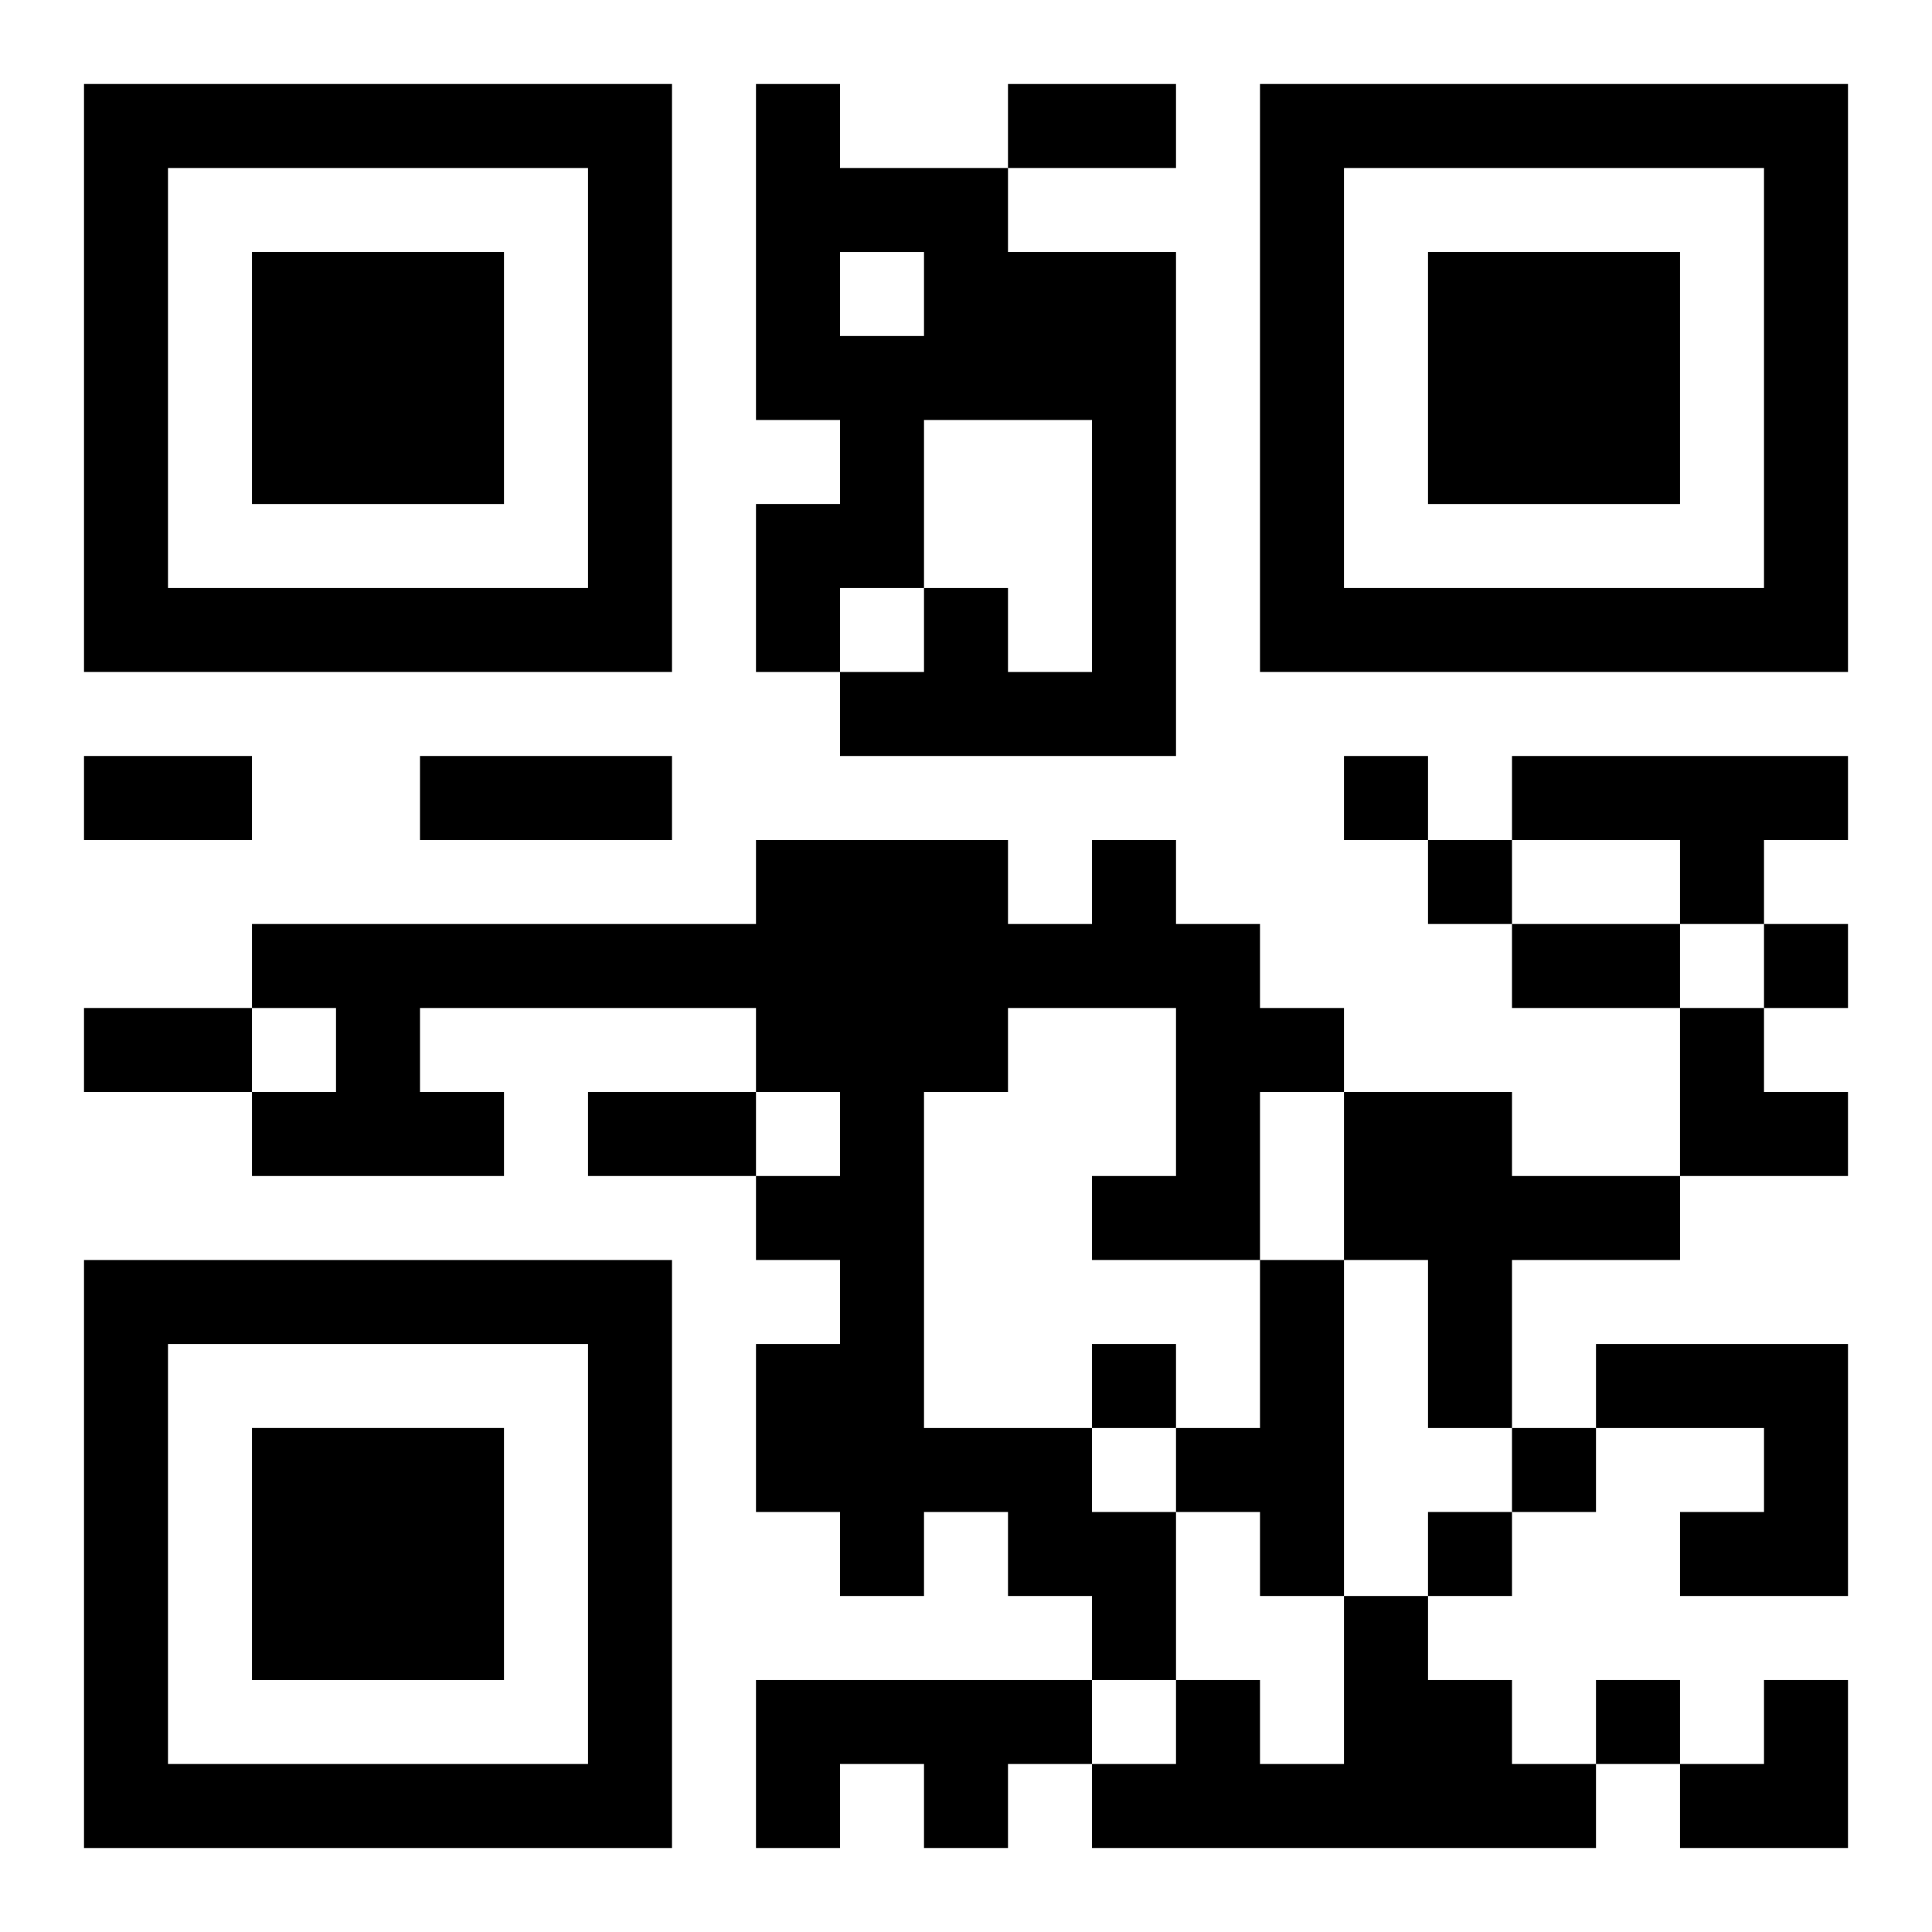
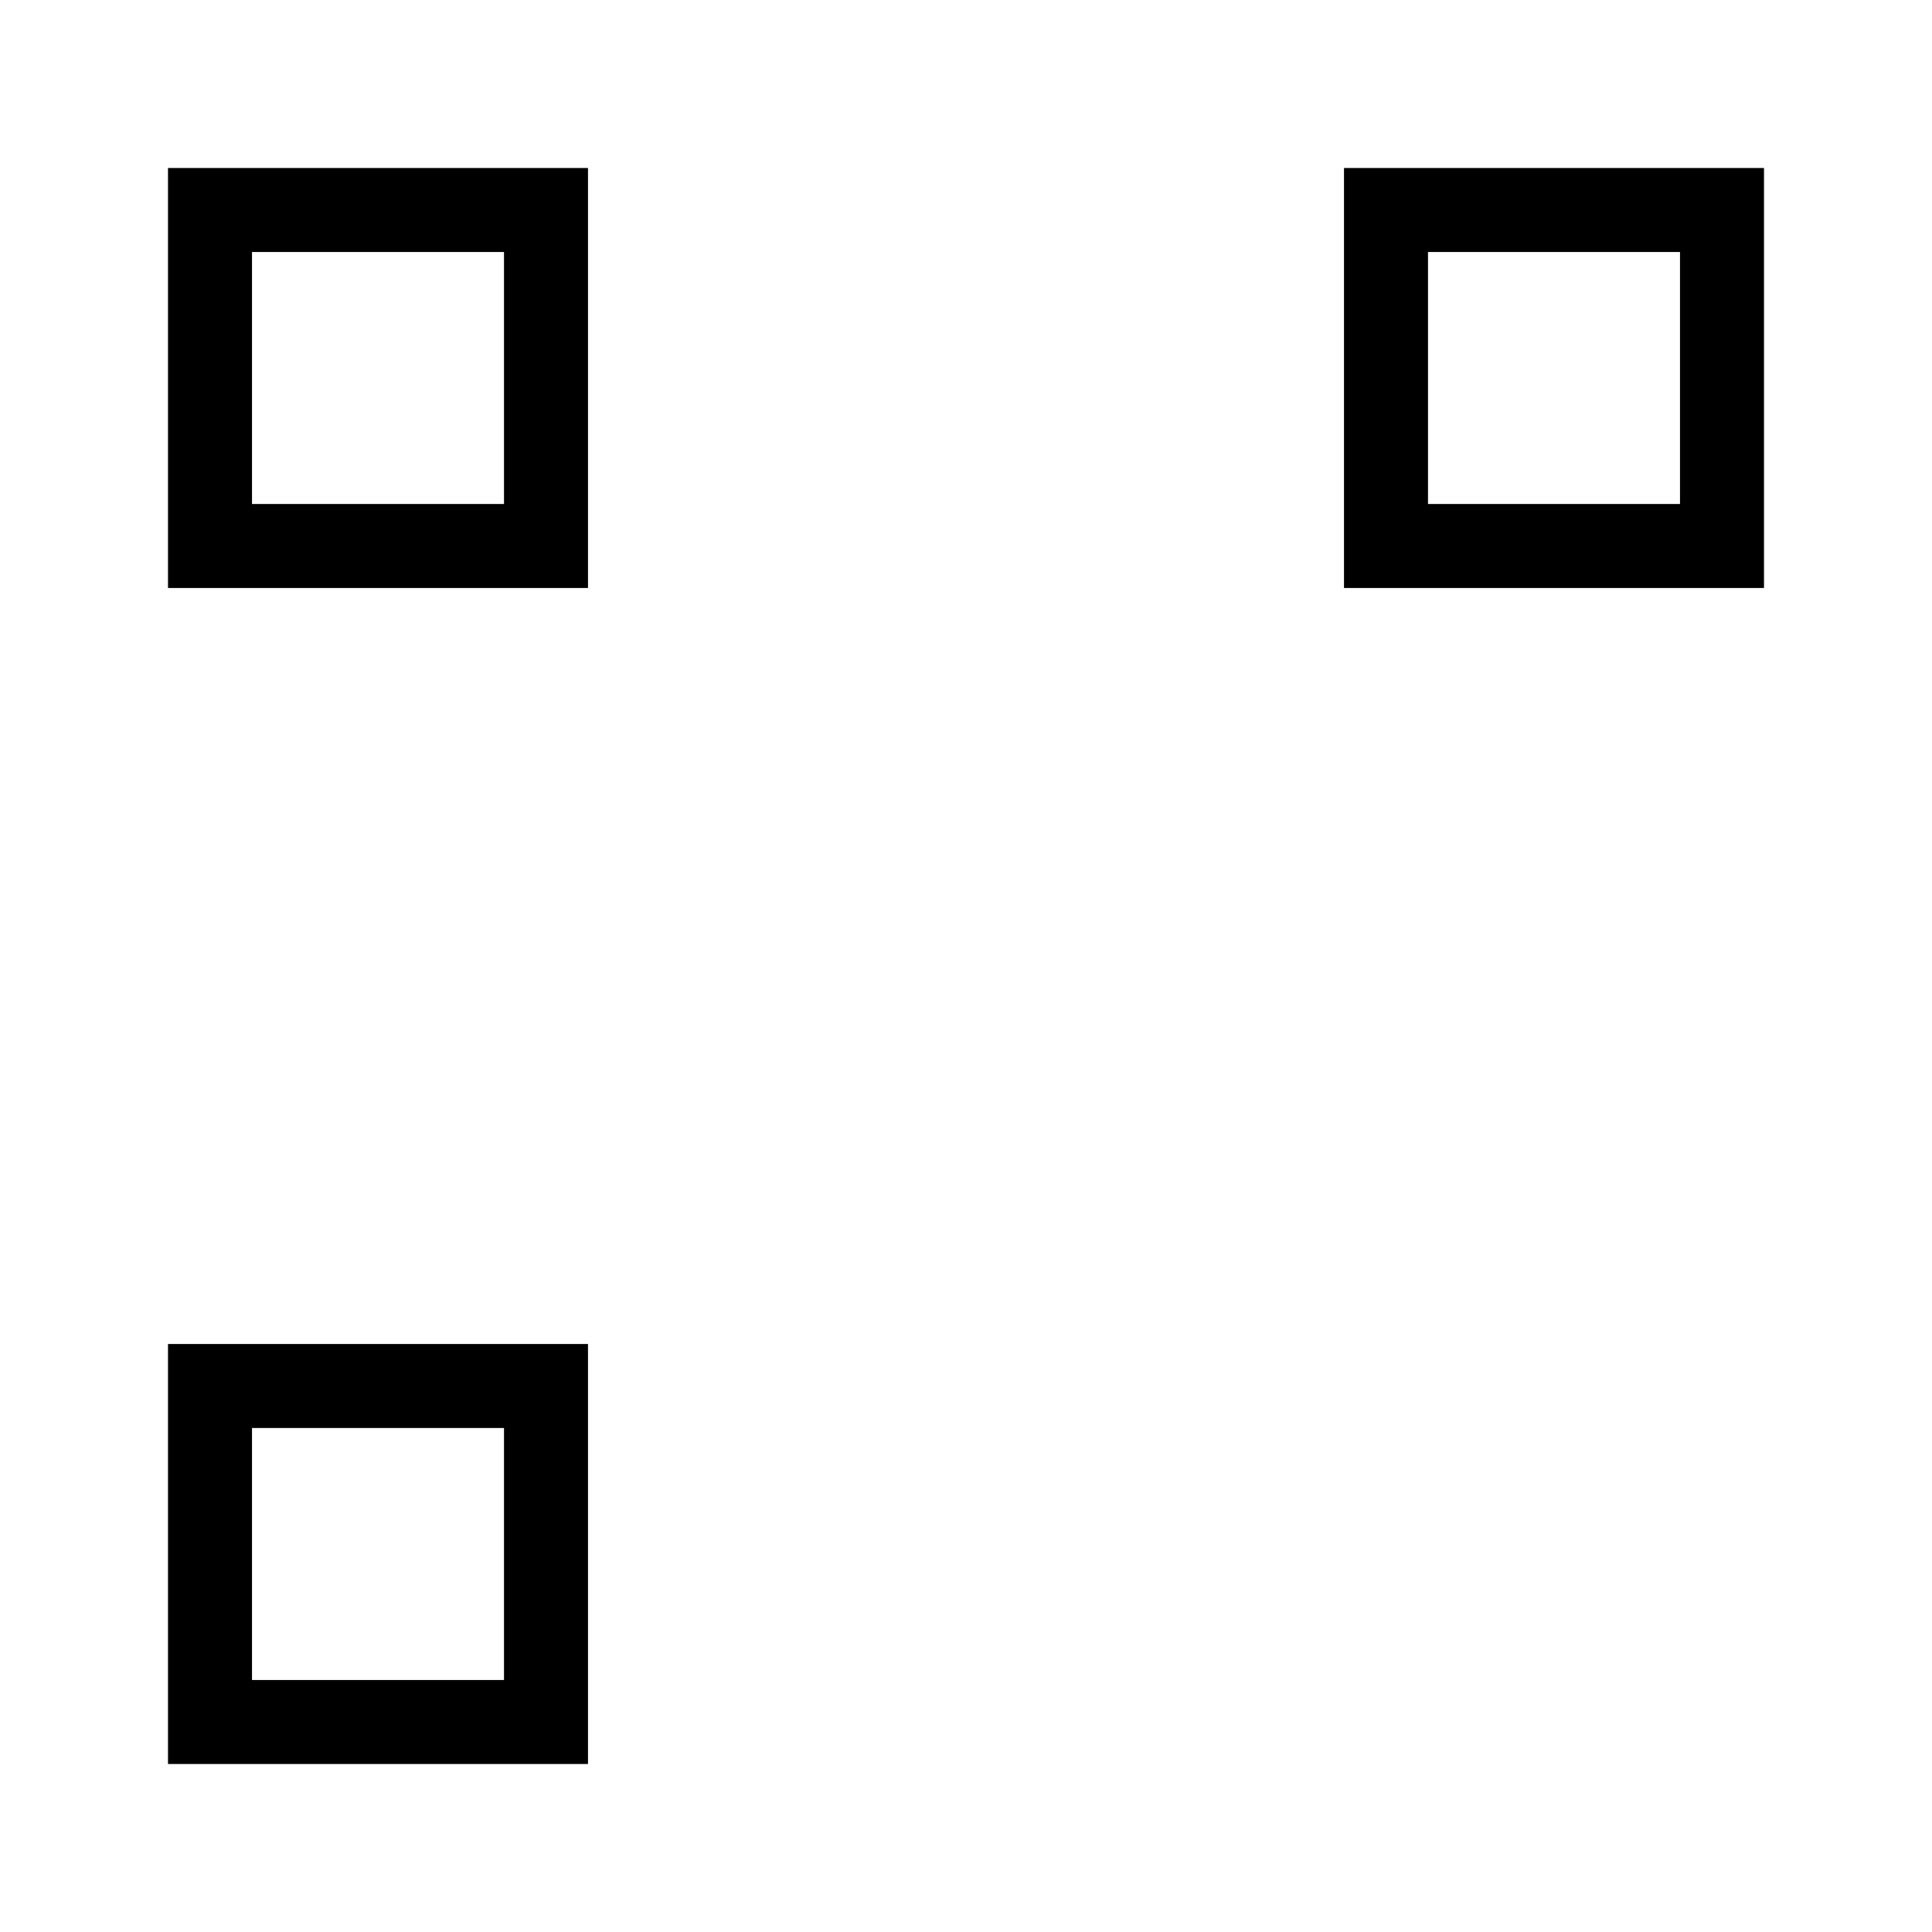
<svg xmlns="http://www.w3.org/2000/svg" xmlns:xlink="http://www.w3.org/1999/xlink" width="250" height="250" baseProfile="full" version="1.1" viewBox="-1 -1 23 23">
  <symbol id="a">
-     <path d="m0 7v7h7v-7h-7zm1 1h5v5h-5v-5zm1 1v3h3v-3h-3z" />
+     <path d="m0 7v7v-7h-7zm1 1h5v5h-5v-5zm1 1v3h3v-3h-3z" />
  </symbol>
  <use y="-7" xlink:href="#a" />
  <use y="7" xlink:href="#a" />
  <use x="14" y="-7" xlink:href="#a" />
-   <path d="m8 0h1v1h2v1h2v6h-4v-1h1v-1h1v1h1v-3h-2v2h-1v1h-1v-2h1v-1h-1v-4m1 2v1h1v-1h-1m8 6h4v1h-1v1h-1v-1h-2v-1m-5 1h1v1h1v1h1v1h-1v2h-2v-1h1v-2h-2v1h-1v4h2v1h1v2h-1v-1h-1v-1h-1v1h-1v-1h-1v-2h1v-1h-1v-1h1v-1h-1v-1h-4v1h1v1h-3v-1h1v-1h-1v-1h6v-1h3v1h1v-1m3 3h2v1h2v1h-2v2h-1v-2h-1v-2m-1 2h1v4h-1v-1h-1v-1h1v-2m4 1h3v3h-2v-1h1v-1h-2v-1m-3 3h1v1h1v1h1v1h-6v-1h1v-1h1v1h1v-2m-7 1h4v1h-1v1h-1v-1h-1v1h-1v-2m7-11v1h1v-1h-1m1 1v1h1v-1h-1m4 1v1h1v-1h-1m-8 5v1h1v-1h-1m5 1v1h1v-1h-1m-1 1v1h1v-1h-1m2 2v1h1v-1h-1m-7-19h2v1h-2v-1m-11 8h2v1h-2v-1m4 0h3v1h-3v-1m13 2h2v1h-2v-1m-17 1h2v1h-2v-1m6 1h2v1h-2v-1m13-1h1v1h1v1h-2zm0 8m1 0h1v2h-2v-1h1z" />
</svg>